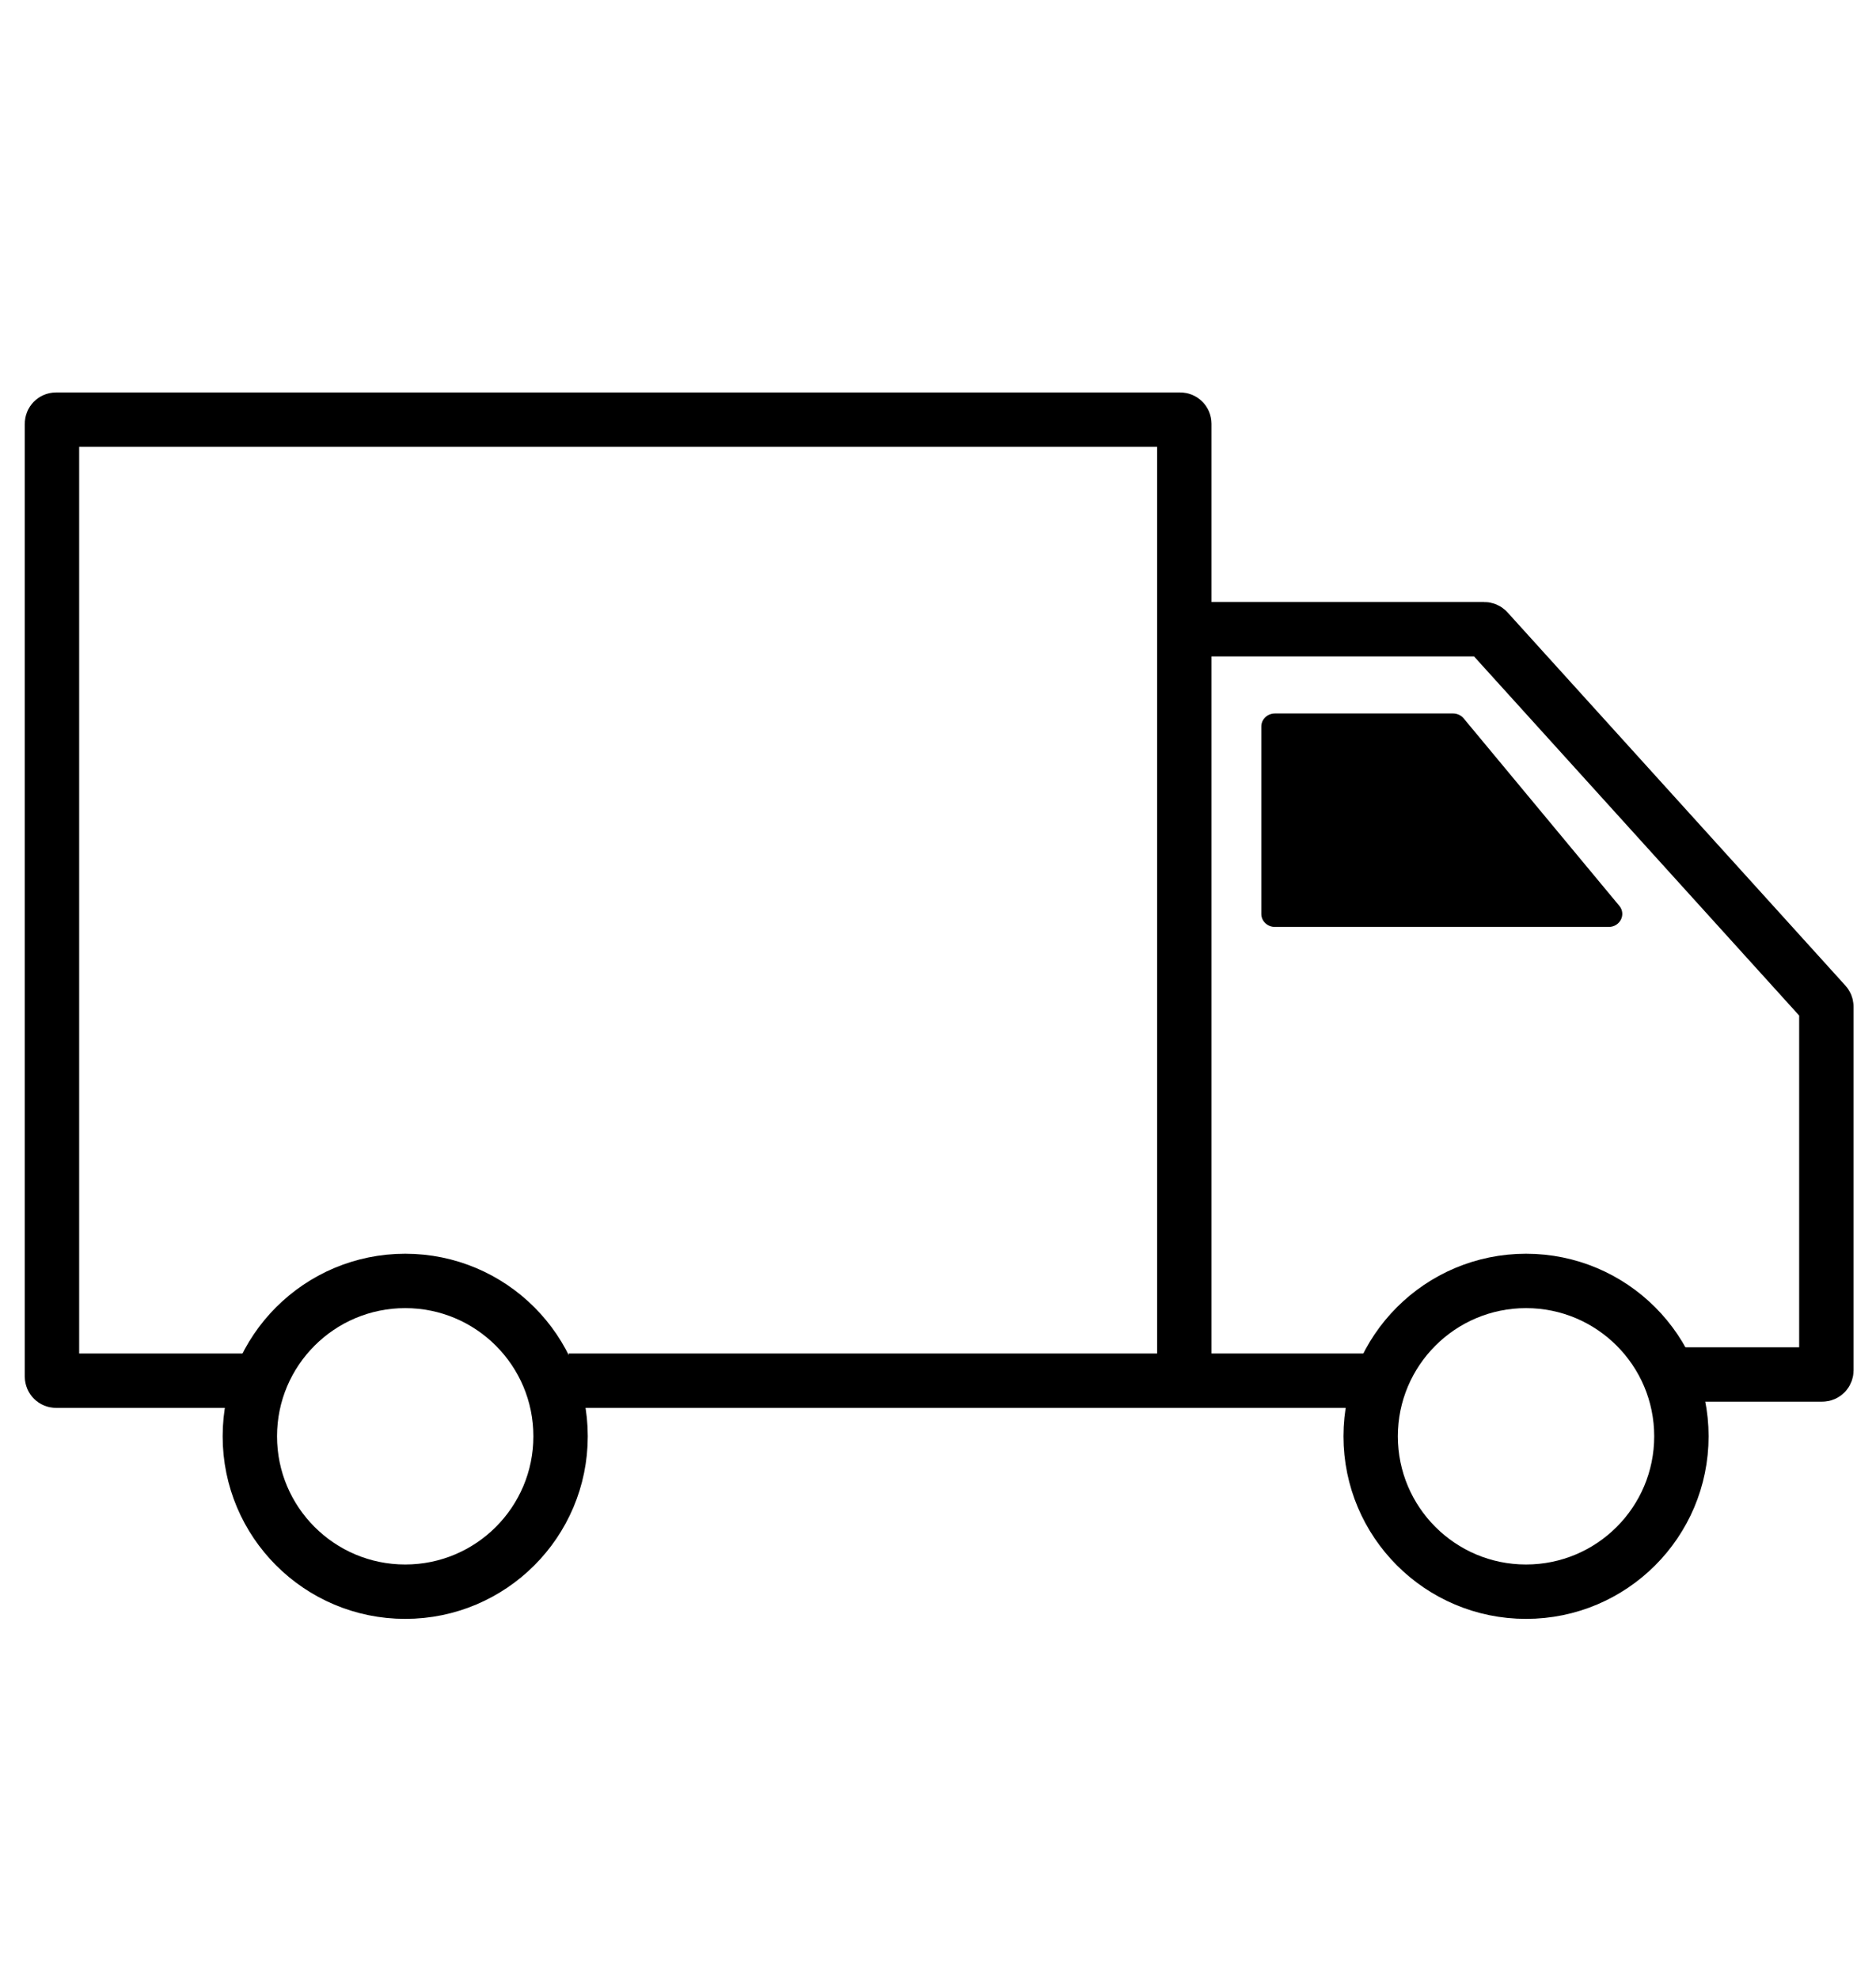
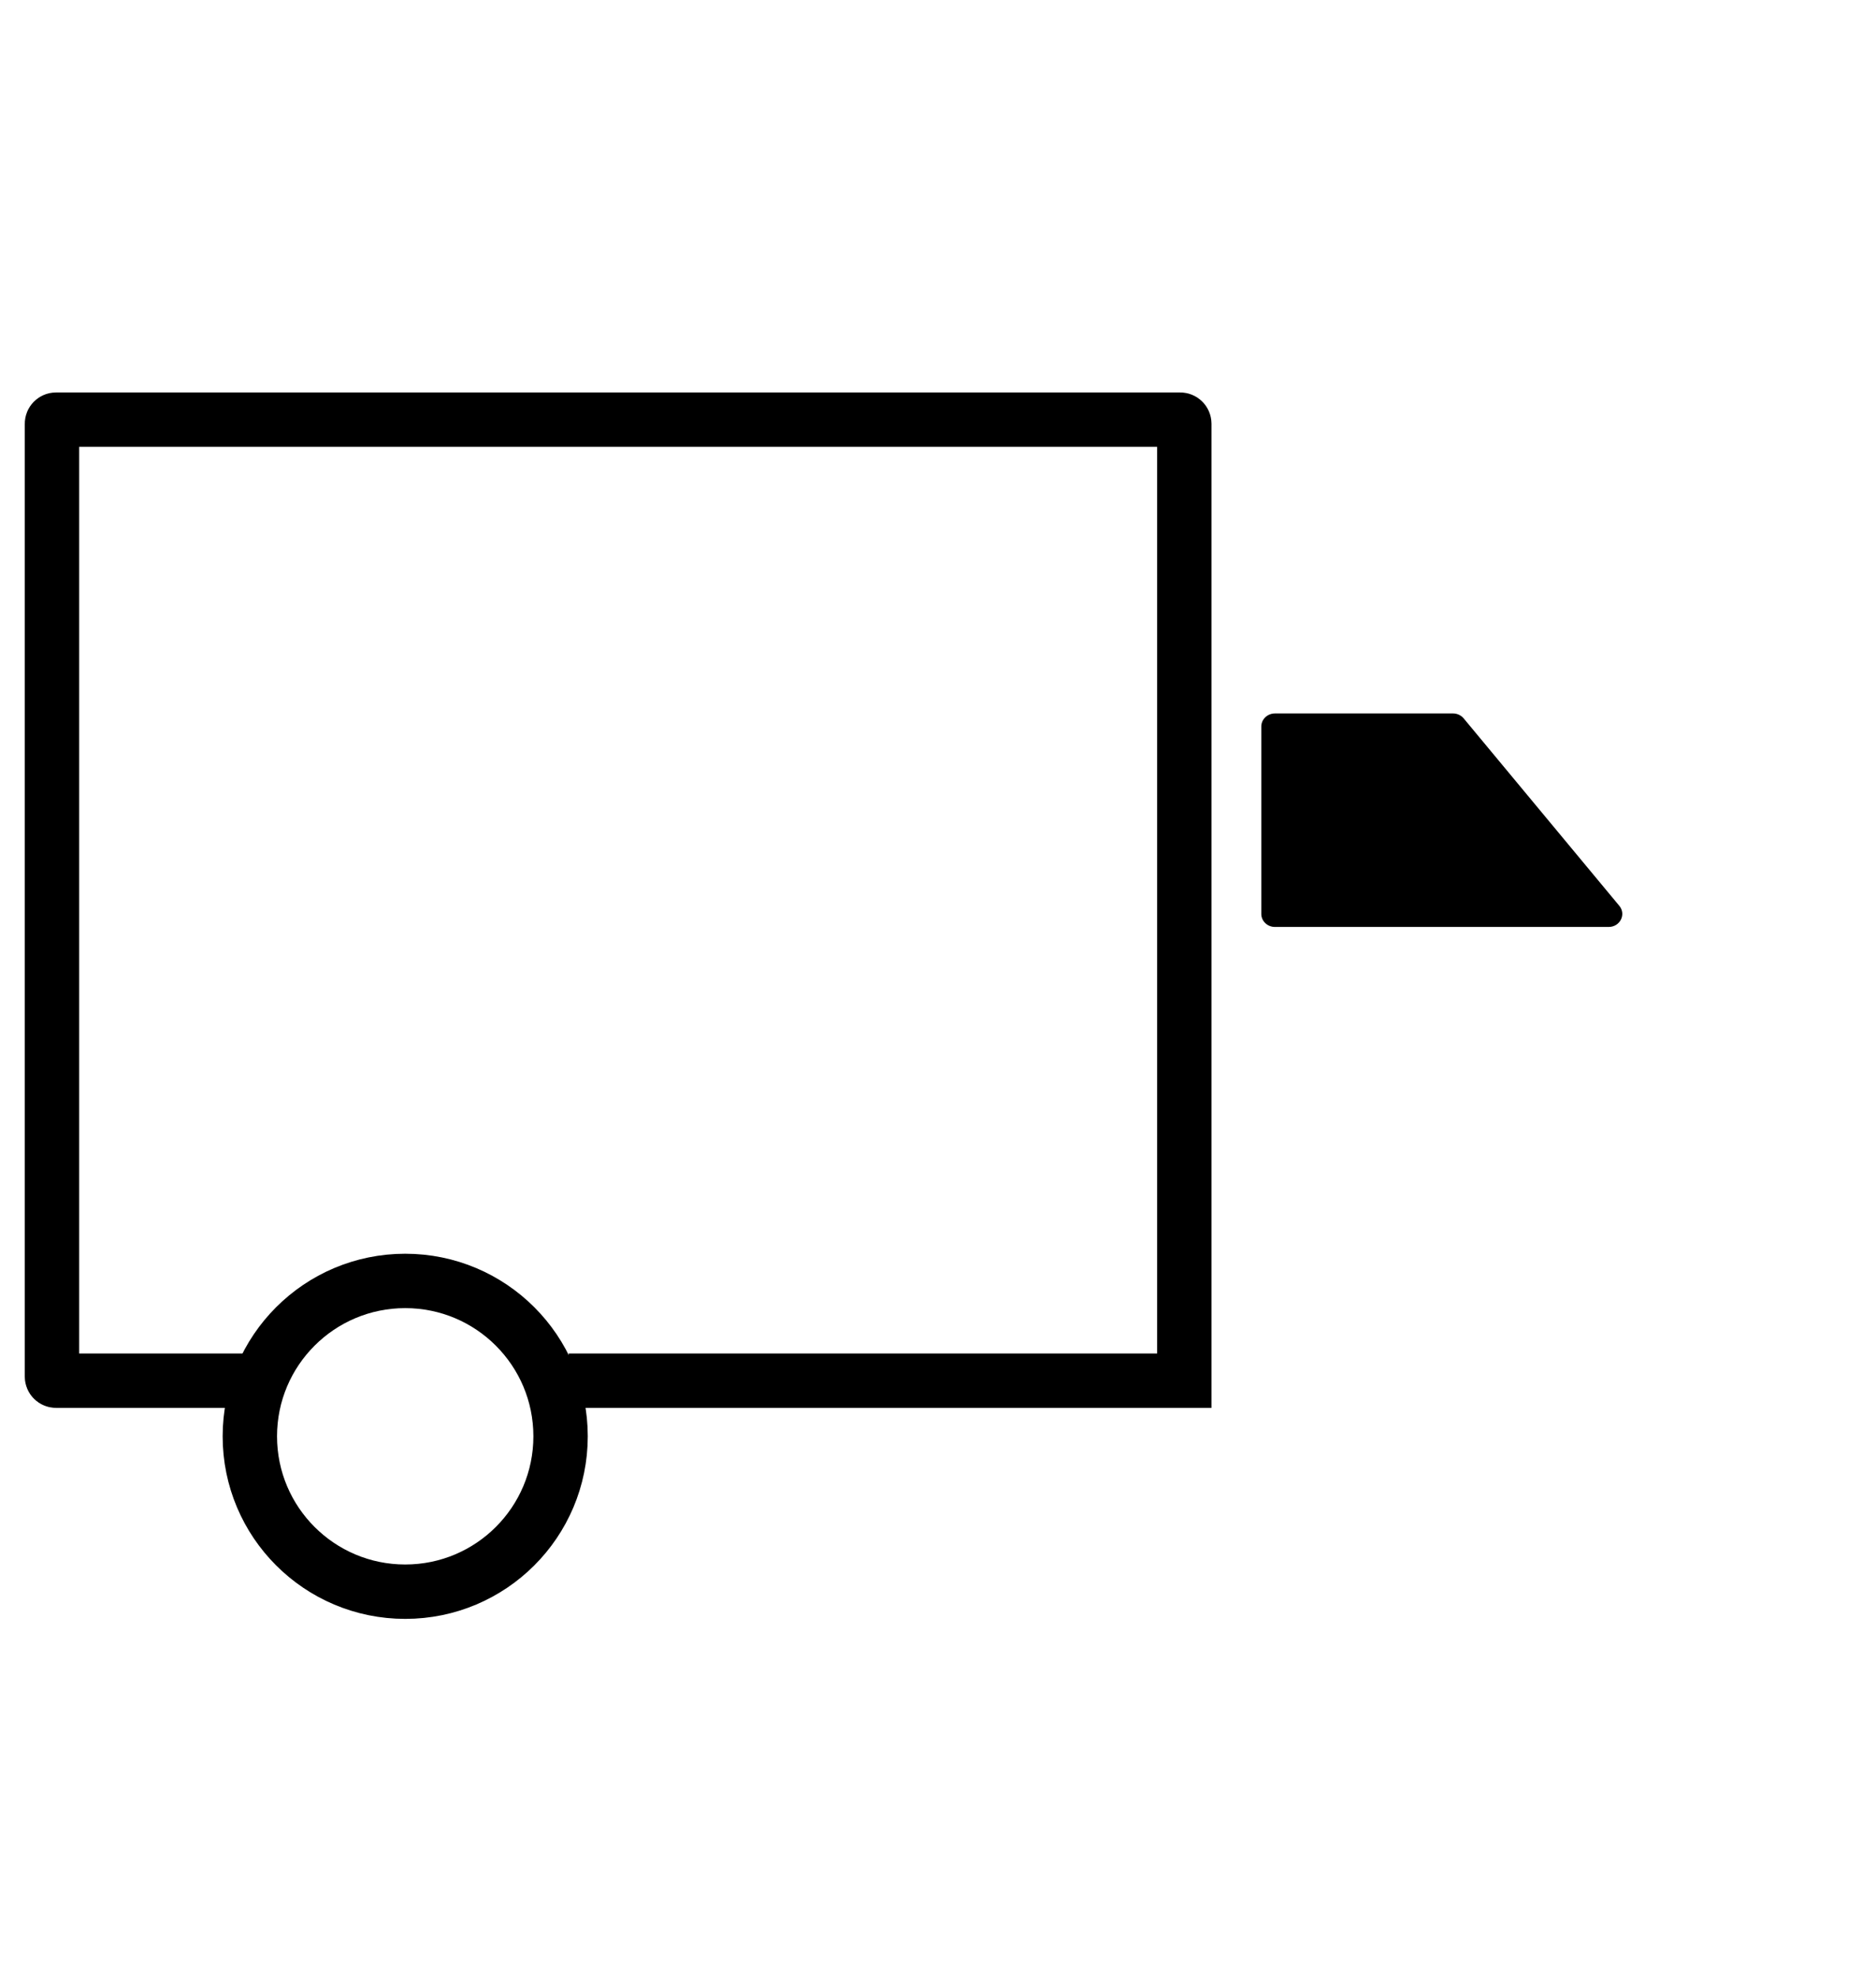
<svg xmlns="http://www.w3.org/2000/svg" viewBox="0 0 142.23 150" height="150" width="142.23" data-name="Truck" id="g">
  <path stroke-width="0" fill="#000" d="M95.627,55.073v14.21c0,.545.461.987,1.031.987h25.305c.863,0,1.344-.954.807-1.6l-11.8-14.21c-.196-.235-.493-.373-.807-.373h-13.505c-.569,0-1.031.442-1.031.987Z" />
  <path stroke-width="4.123" stroke-miterlimit="10" stroke="#000" fill="none" d="M20.281,104.667H4.249c-.171,0-.309-.138-.309-.309V32.122c0-.171.138-.309.309-.309h85.23c.171,0,.309.138.309.309v72.546h-46.679" />
-   <line stroke-width="4.123" stroke-miterlimit="10" stroke="#000" fill="none" y2="104.667" x2="103.527" y1="104.667" x1="89.788" />
-   <path stroke-width="4.123" stroke-miterlimit="10" stroke="#000" fill="none" d="M125.516,104.196h12.641c.171,0,.309-.138.309-.309v-27.576c0-.077-.029-.151-.08-.208l-25.625-28.301c-.059-.065-.142-.102-.229-.102h-22.744" />
-   <circle stroke-width="4.123" stroke-miterlimit="10" stroke="#000" fill="none" r="11.779" cy="108.884" cx="115.697" />
  <circle stroke-width="4.123" stroke-miterlimit="10" stroke="#000" fill="none" r="11.779" cy="108.884" cx="30.721" />
</svg>